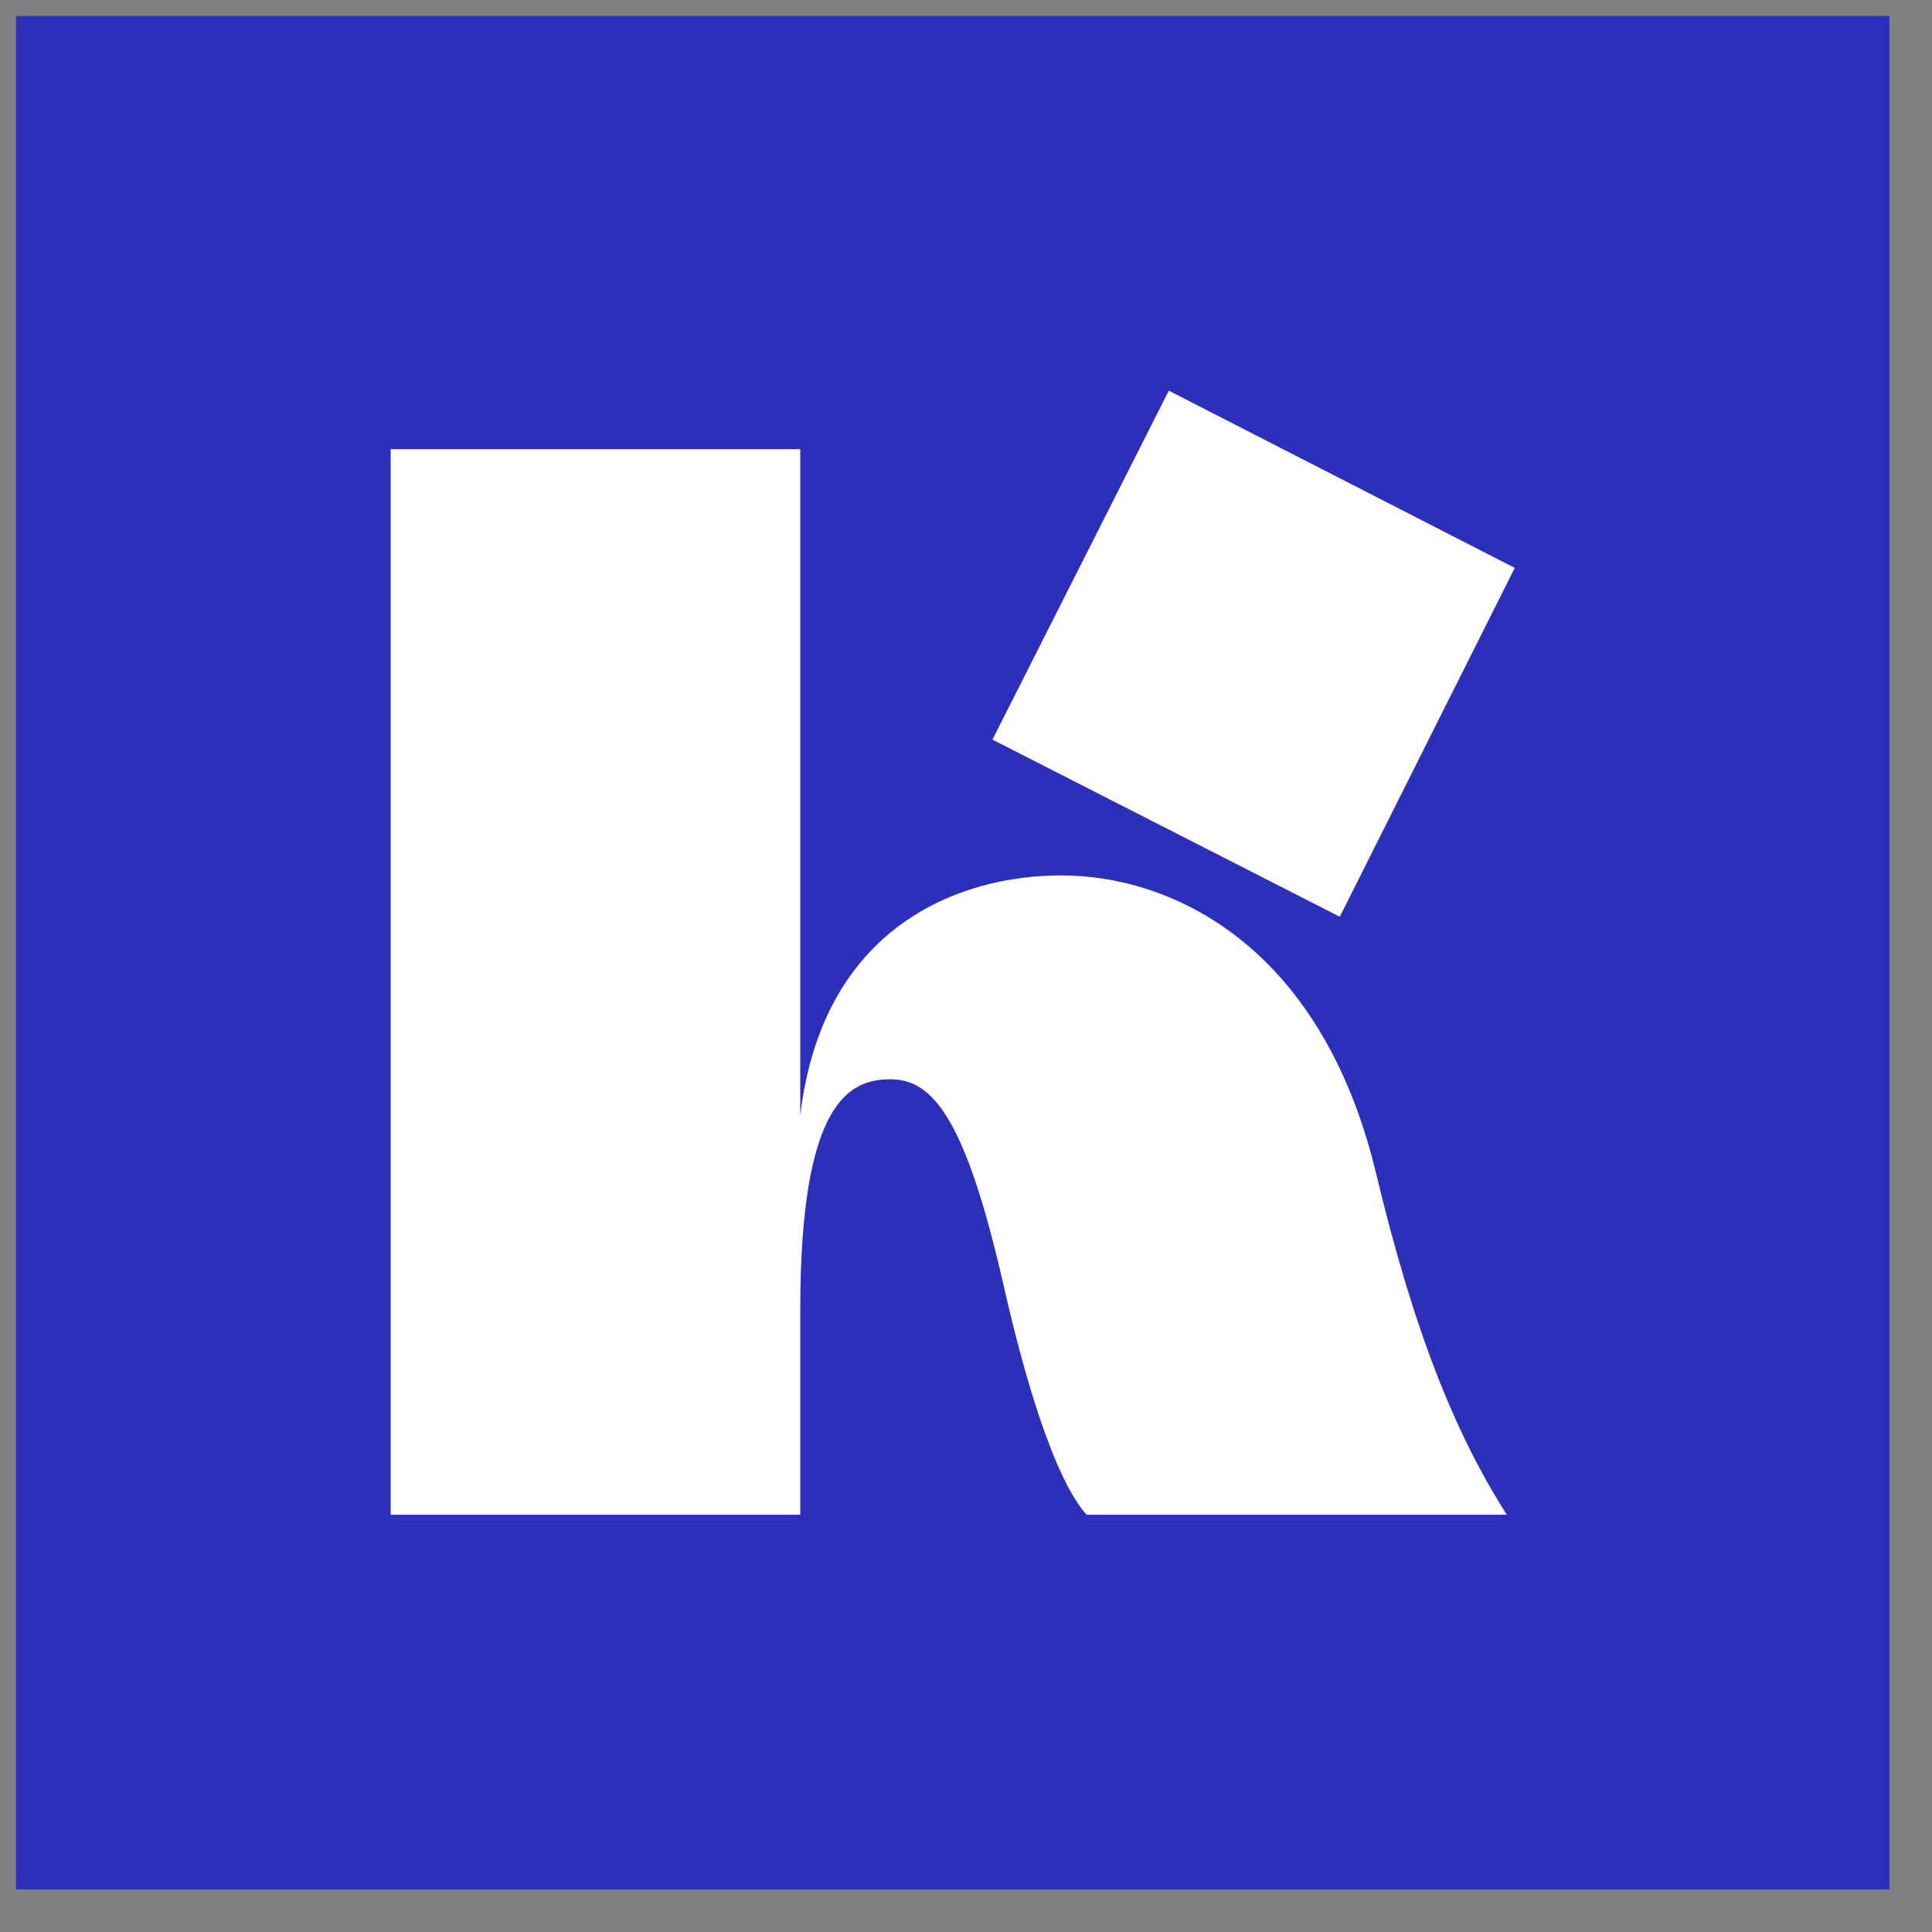
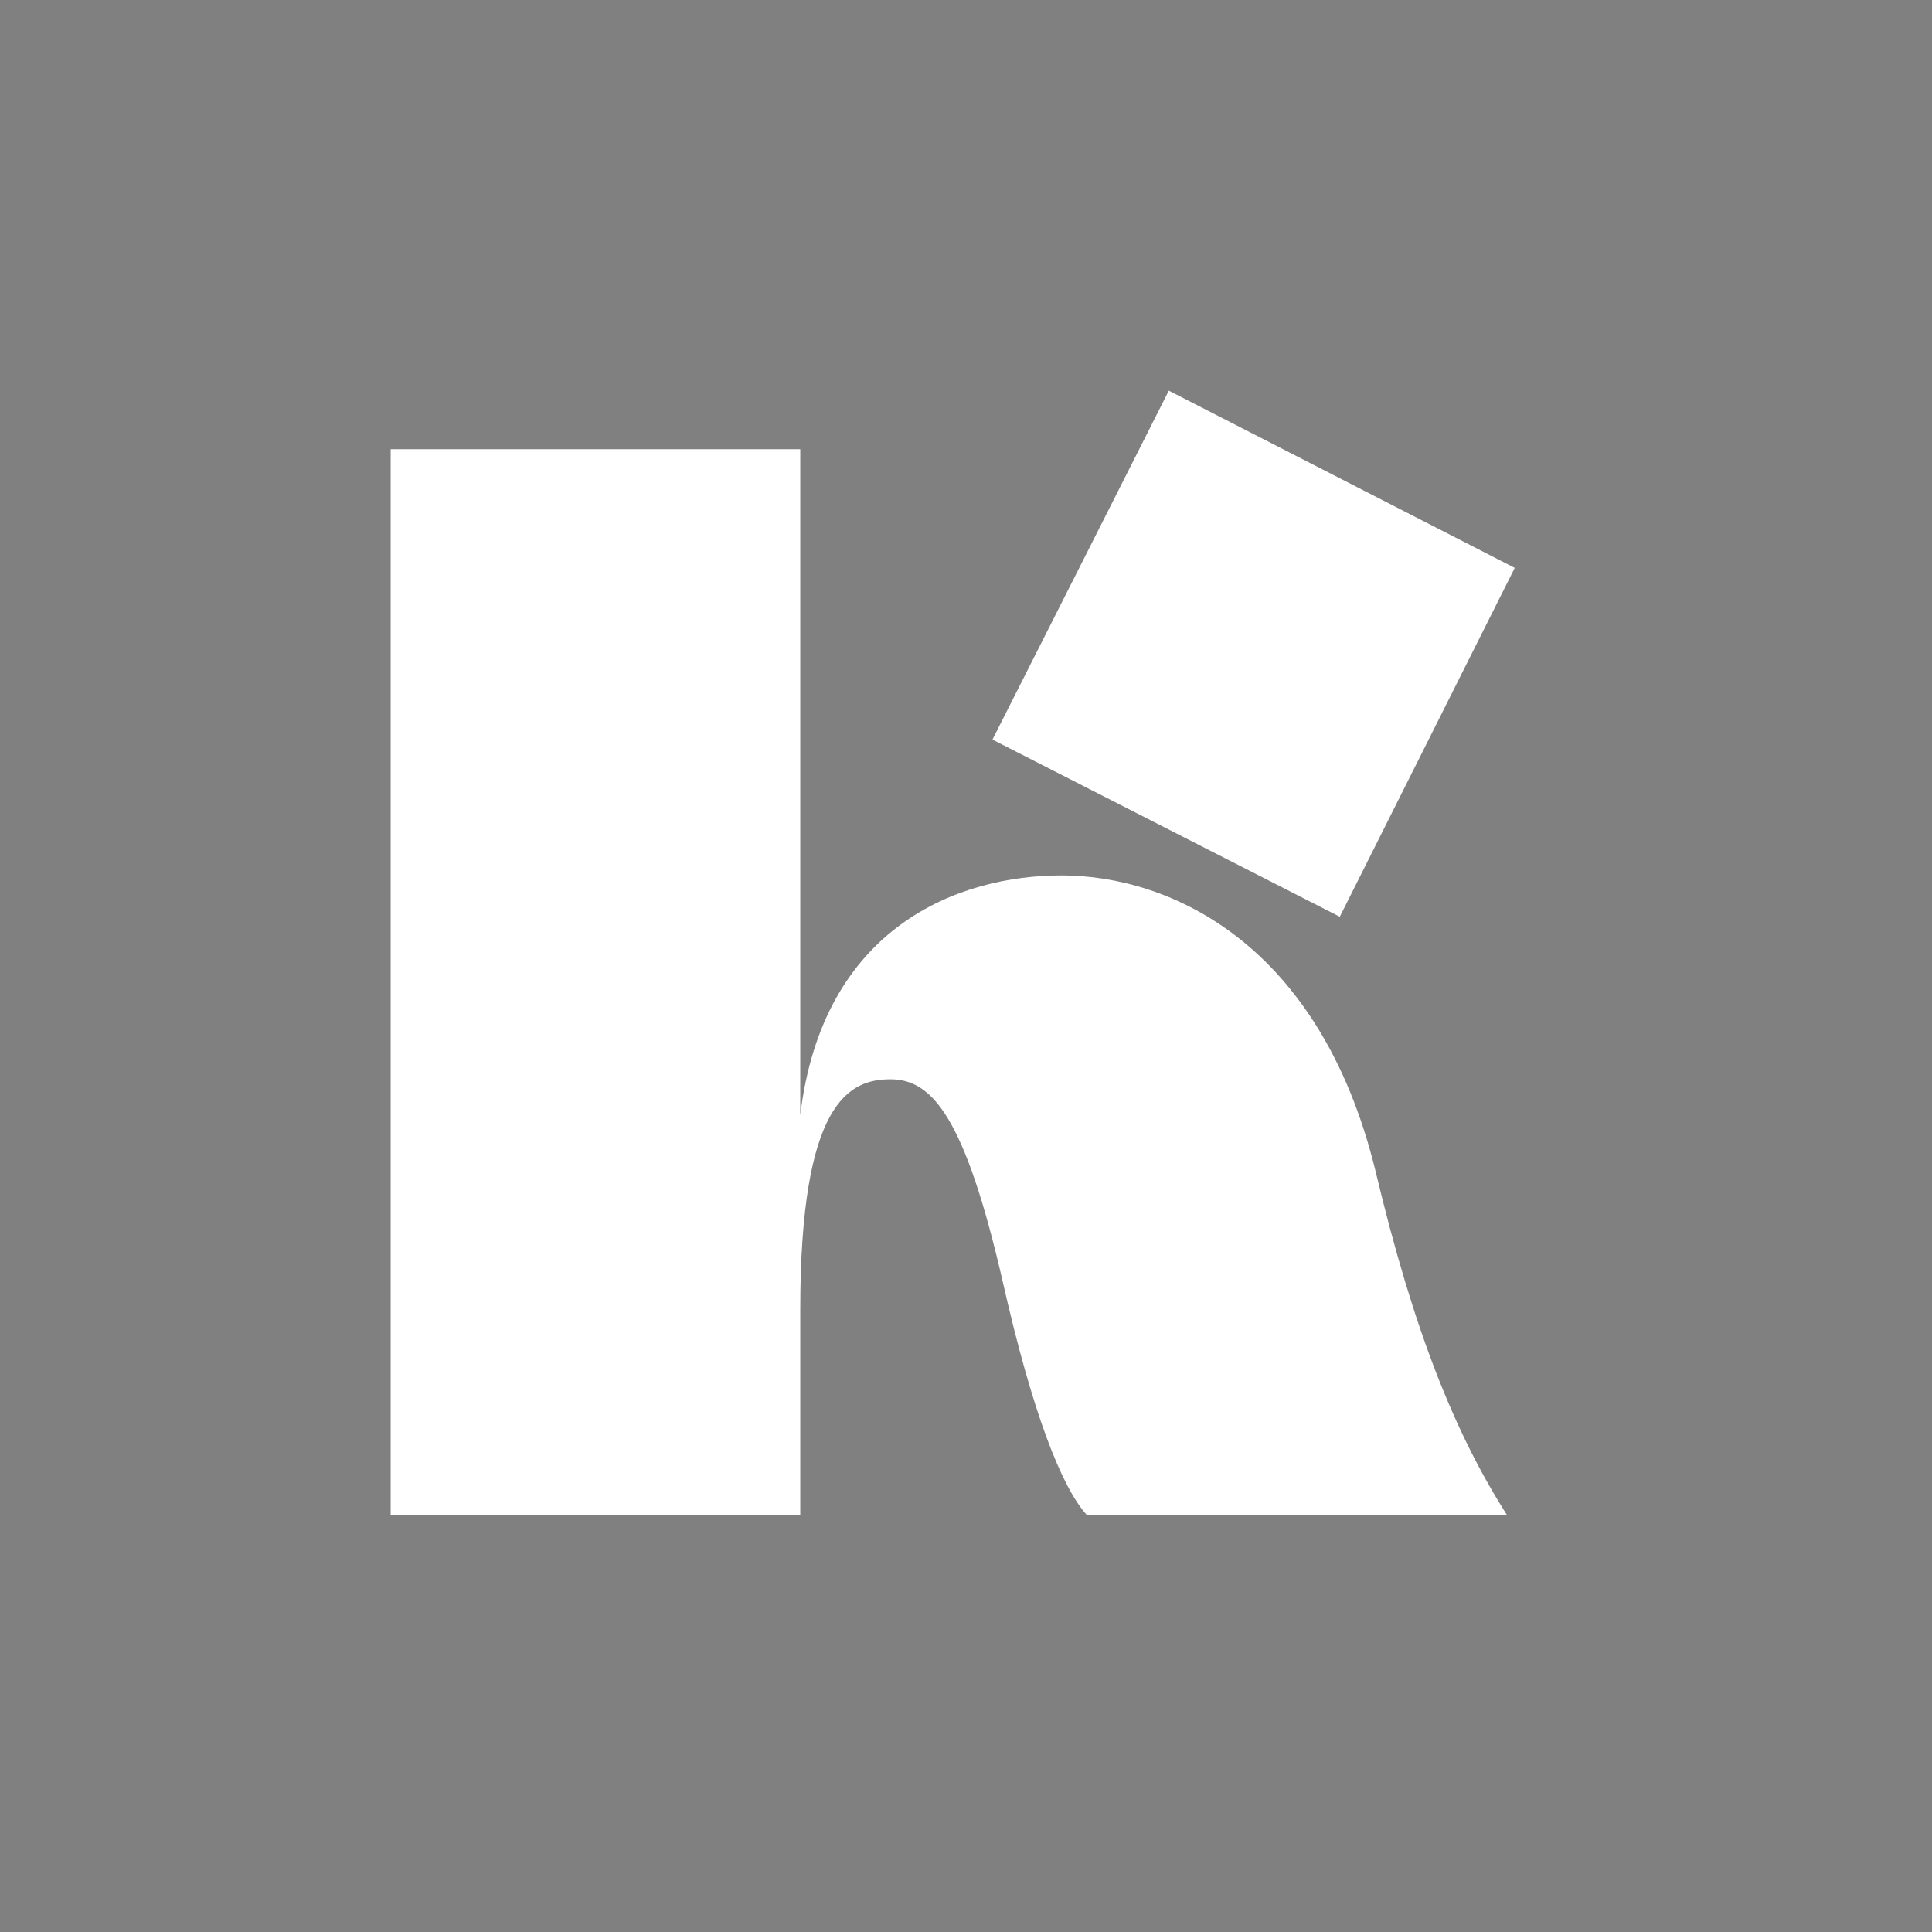
<svg xmlns="http://www.w3.org/2000/svg" width="33" height="33" fill="none">
  <rect width="100%" height="100%" fill="#808080" stroke="none" />
-   <path fill="#2C30B9" d="M.273.273h32v32h-32z" />
  <path fill="#fff" d="M18.56 25.873c-.43-.477-.928-1.752-1.427-3.958-.656-2.866-1.222-3.48-1.924-3.48s-1.54.386-1.54 3.935v3.503H6.673v-18.2h6.996v11.375c.385-3.23 2.717-4.095 4.46-4.095 1.858 0 4.416 1.16 5.366 5.05.657 2.753 1.36 4.483 2.242 5.87H18.56Zm4.325-10.214-5.933-3.026 3.012-5.96L25.873 9.7l-2.989 5.96Z" />
</svg>